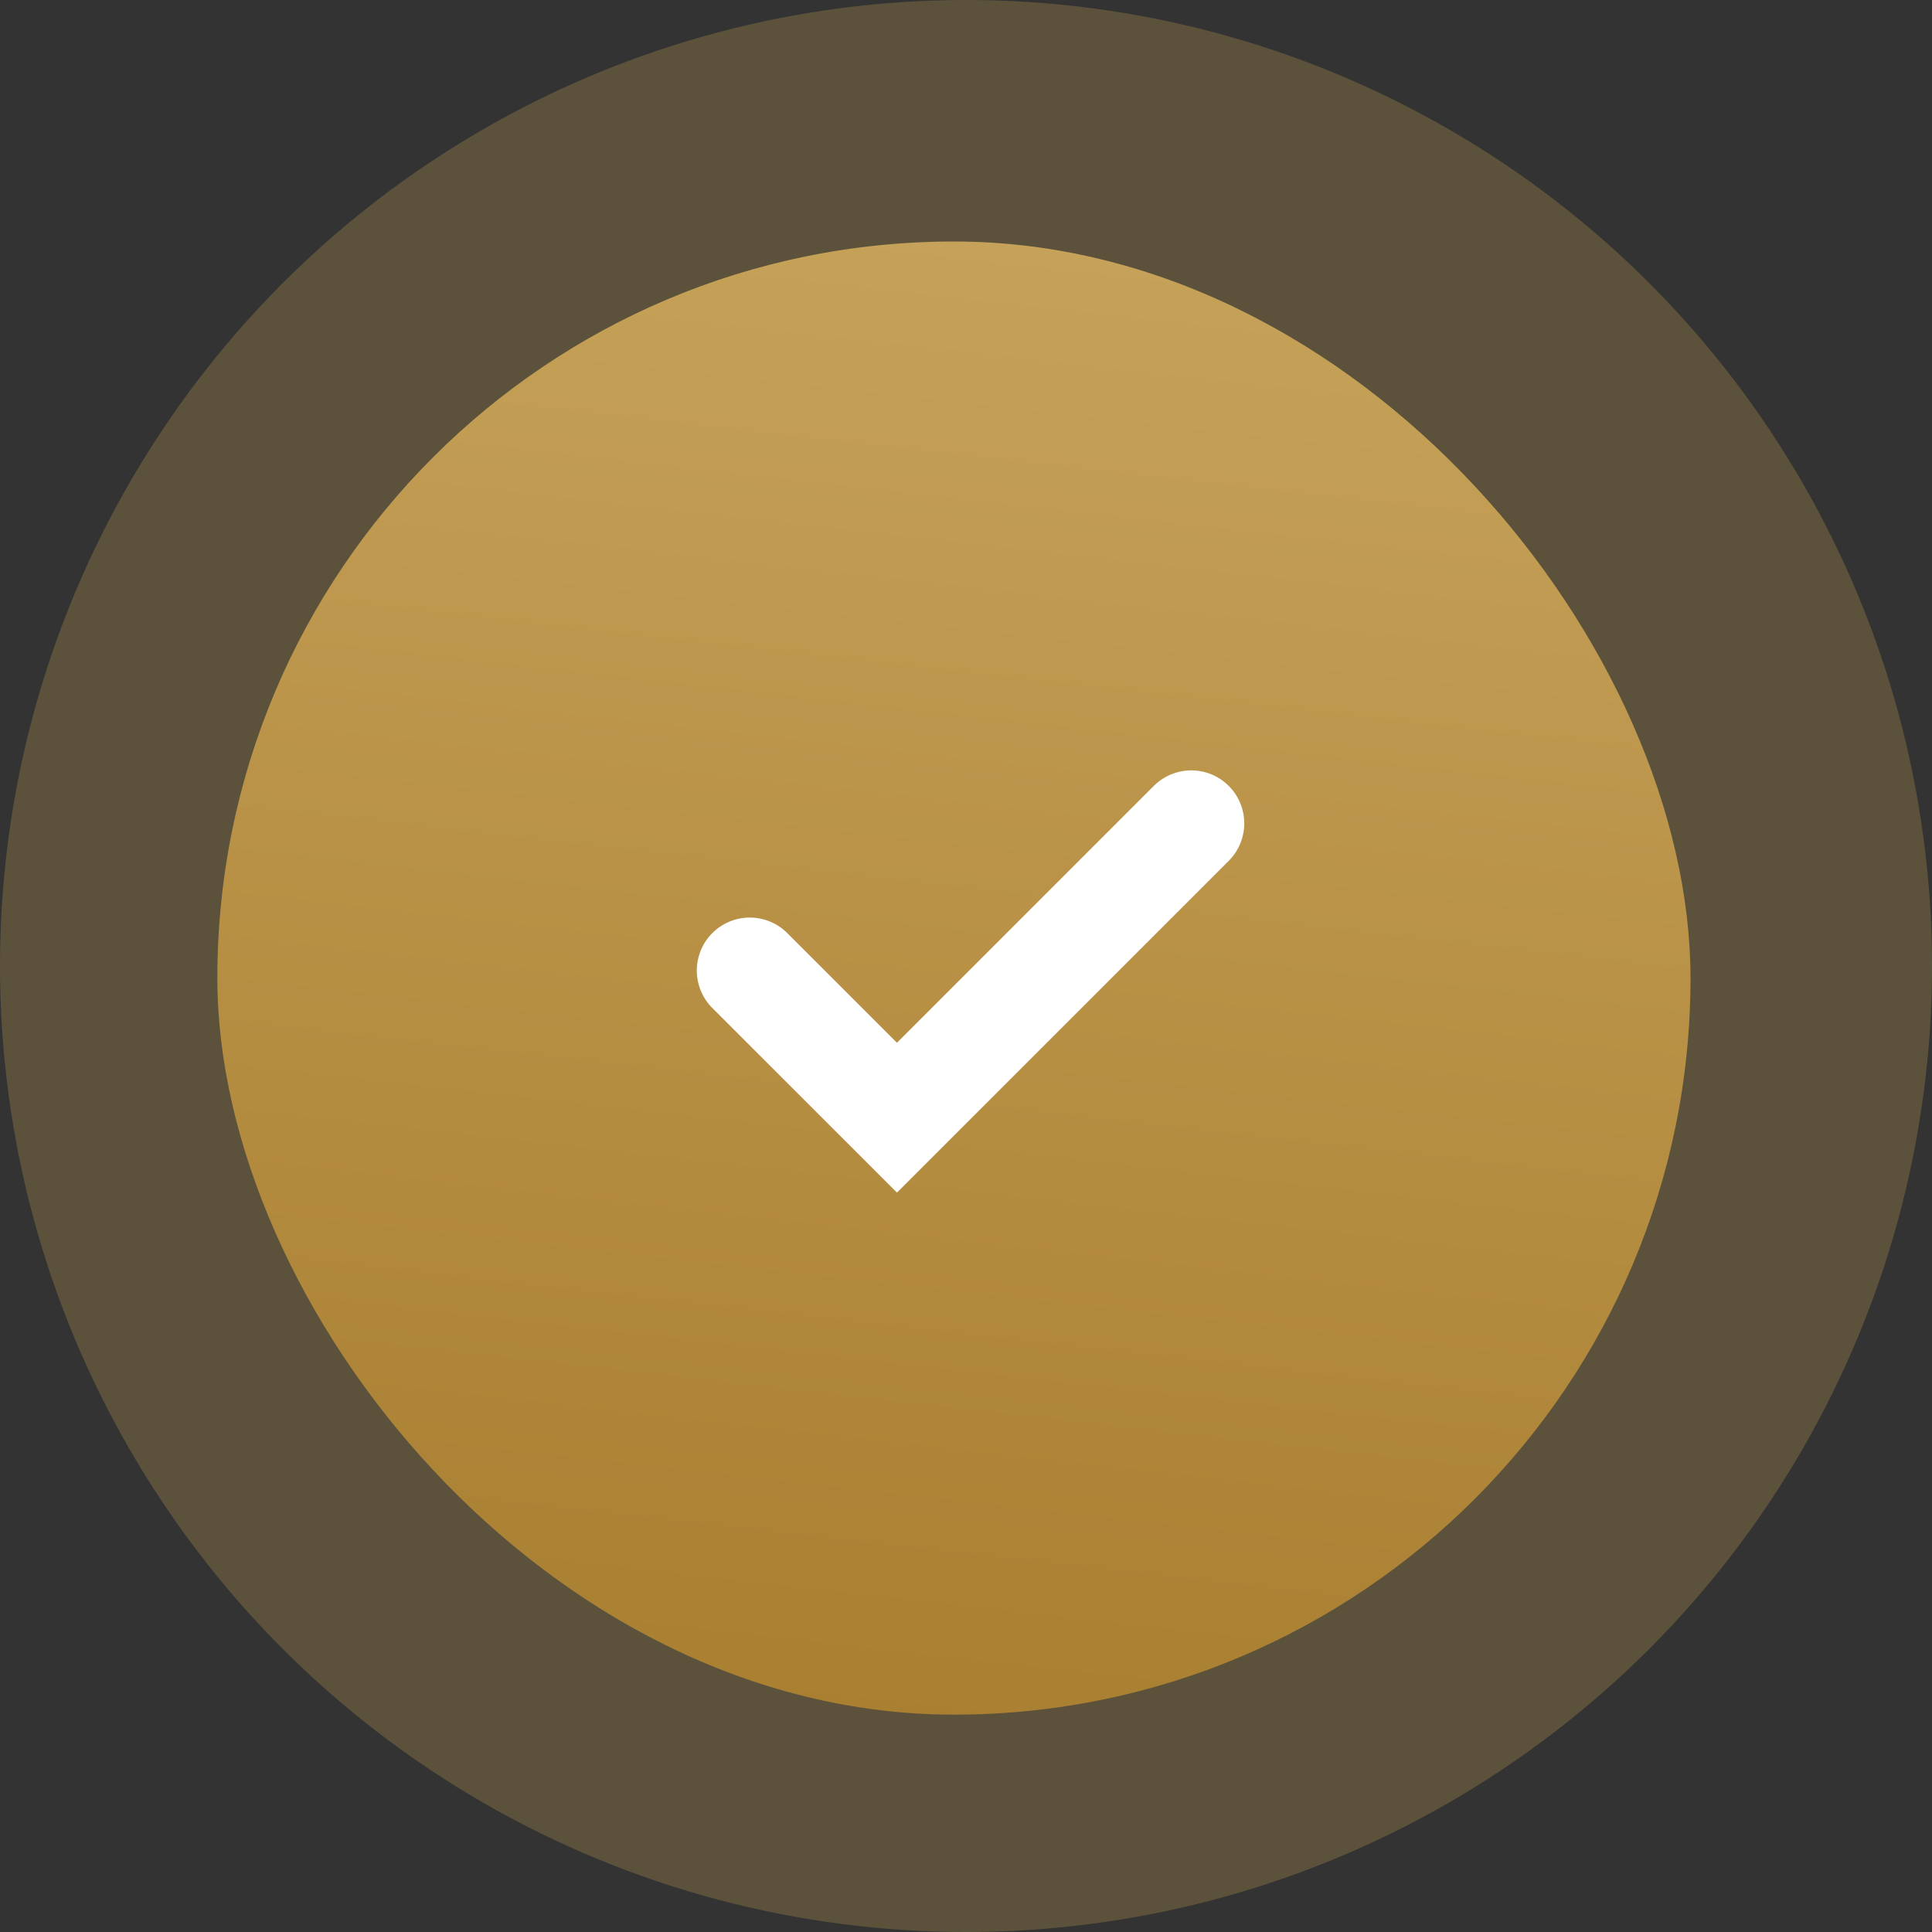
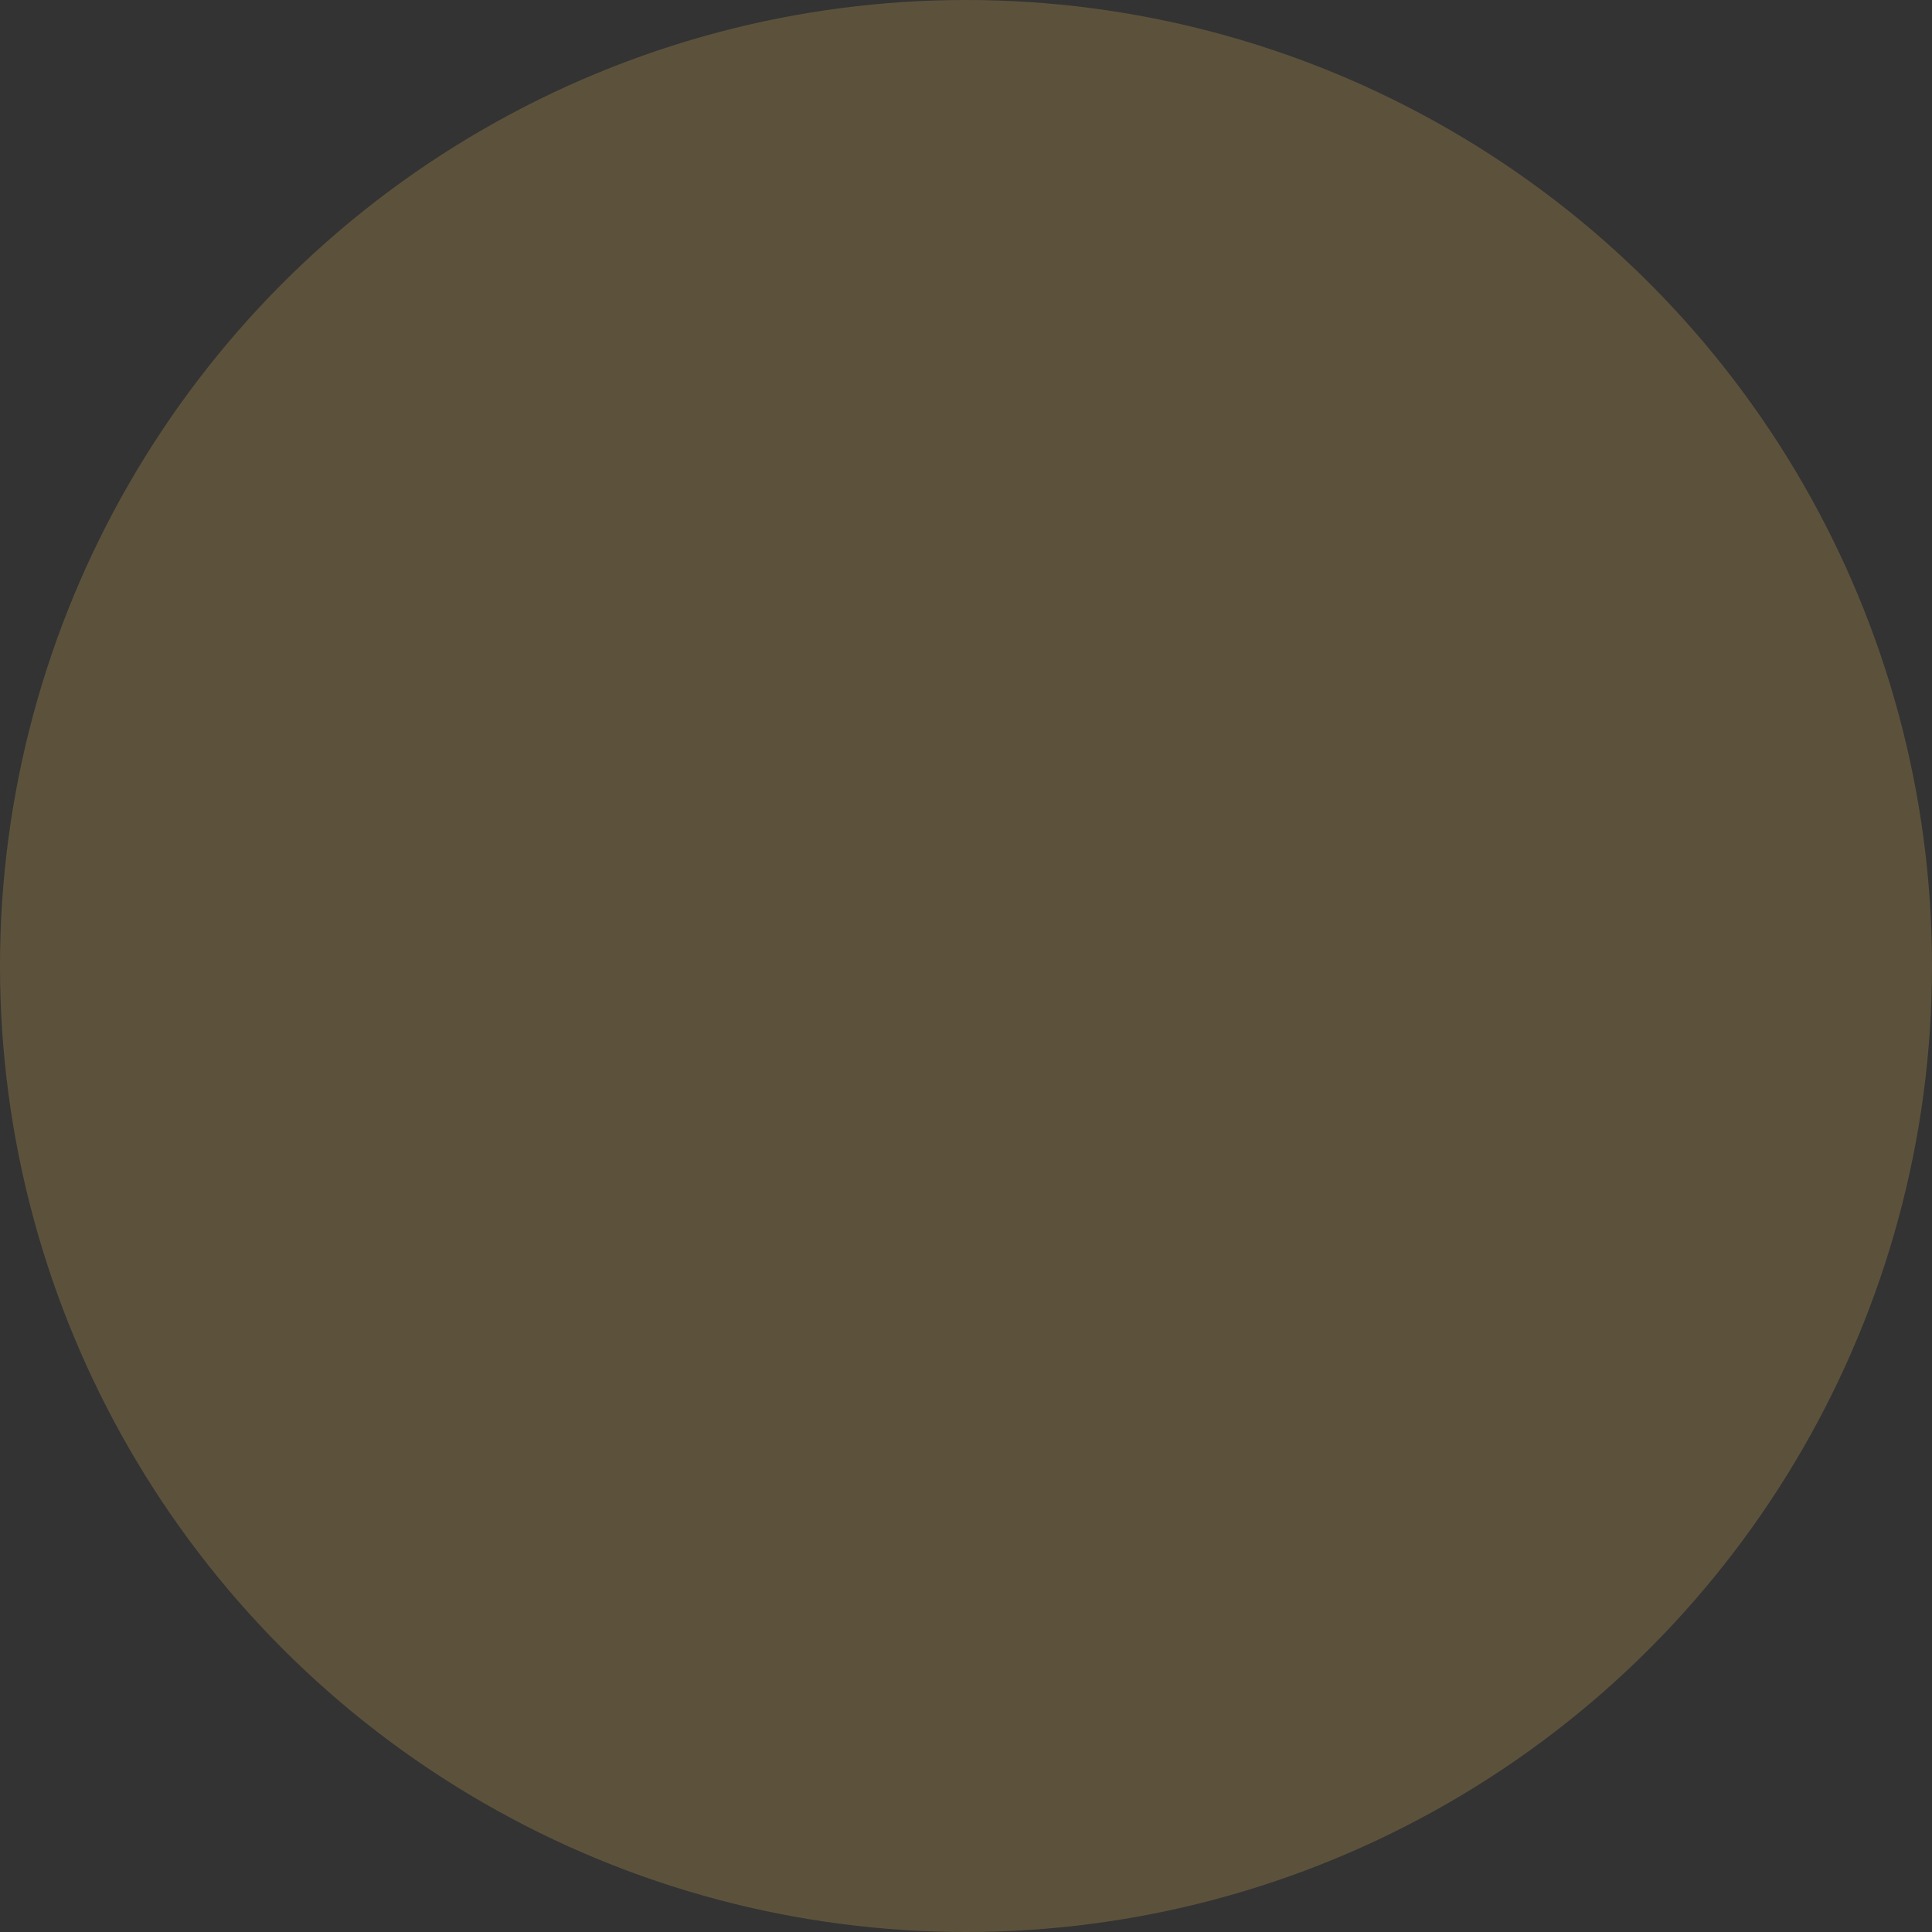
<svg xmlns="http://www.w3.org/2000/svg" width="80" height="80" viewBox="0 0 80 80" fill="none">
  <rect x="0" y="0" width="80" height="80" fill="#333333" stroke="none" />
  <circle cx="40" cy="40" r="40" fill="#C39E55" fill-opacity="0.29" />
-   <rect x="9" y="10" width="61" height="61" rx="30.5" fill="url(#paint0_linear_21_8407)" />
-   <path d="M31.047 40.188L37.141 46.281L49.328 34.094" stroke="white" stroke-width="4.388" stroke-linecap="round" />
  <defs>
    <linearGradient id="paint0_linear_21_8407" x1="-235.255" y1="49.52" x2="-213.536" y2="-142.927" gradientUnits="userSpaceOnUse">
      <stop stop-color="#A57A2B" />
      <stop offset="1" stop-color="#FFE7AA" />
    </linearGradient>
  </defs>
</svg>